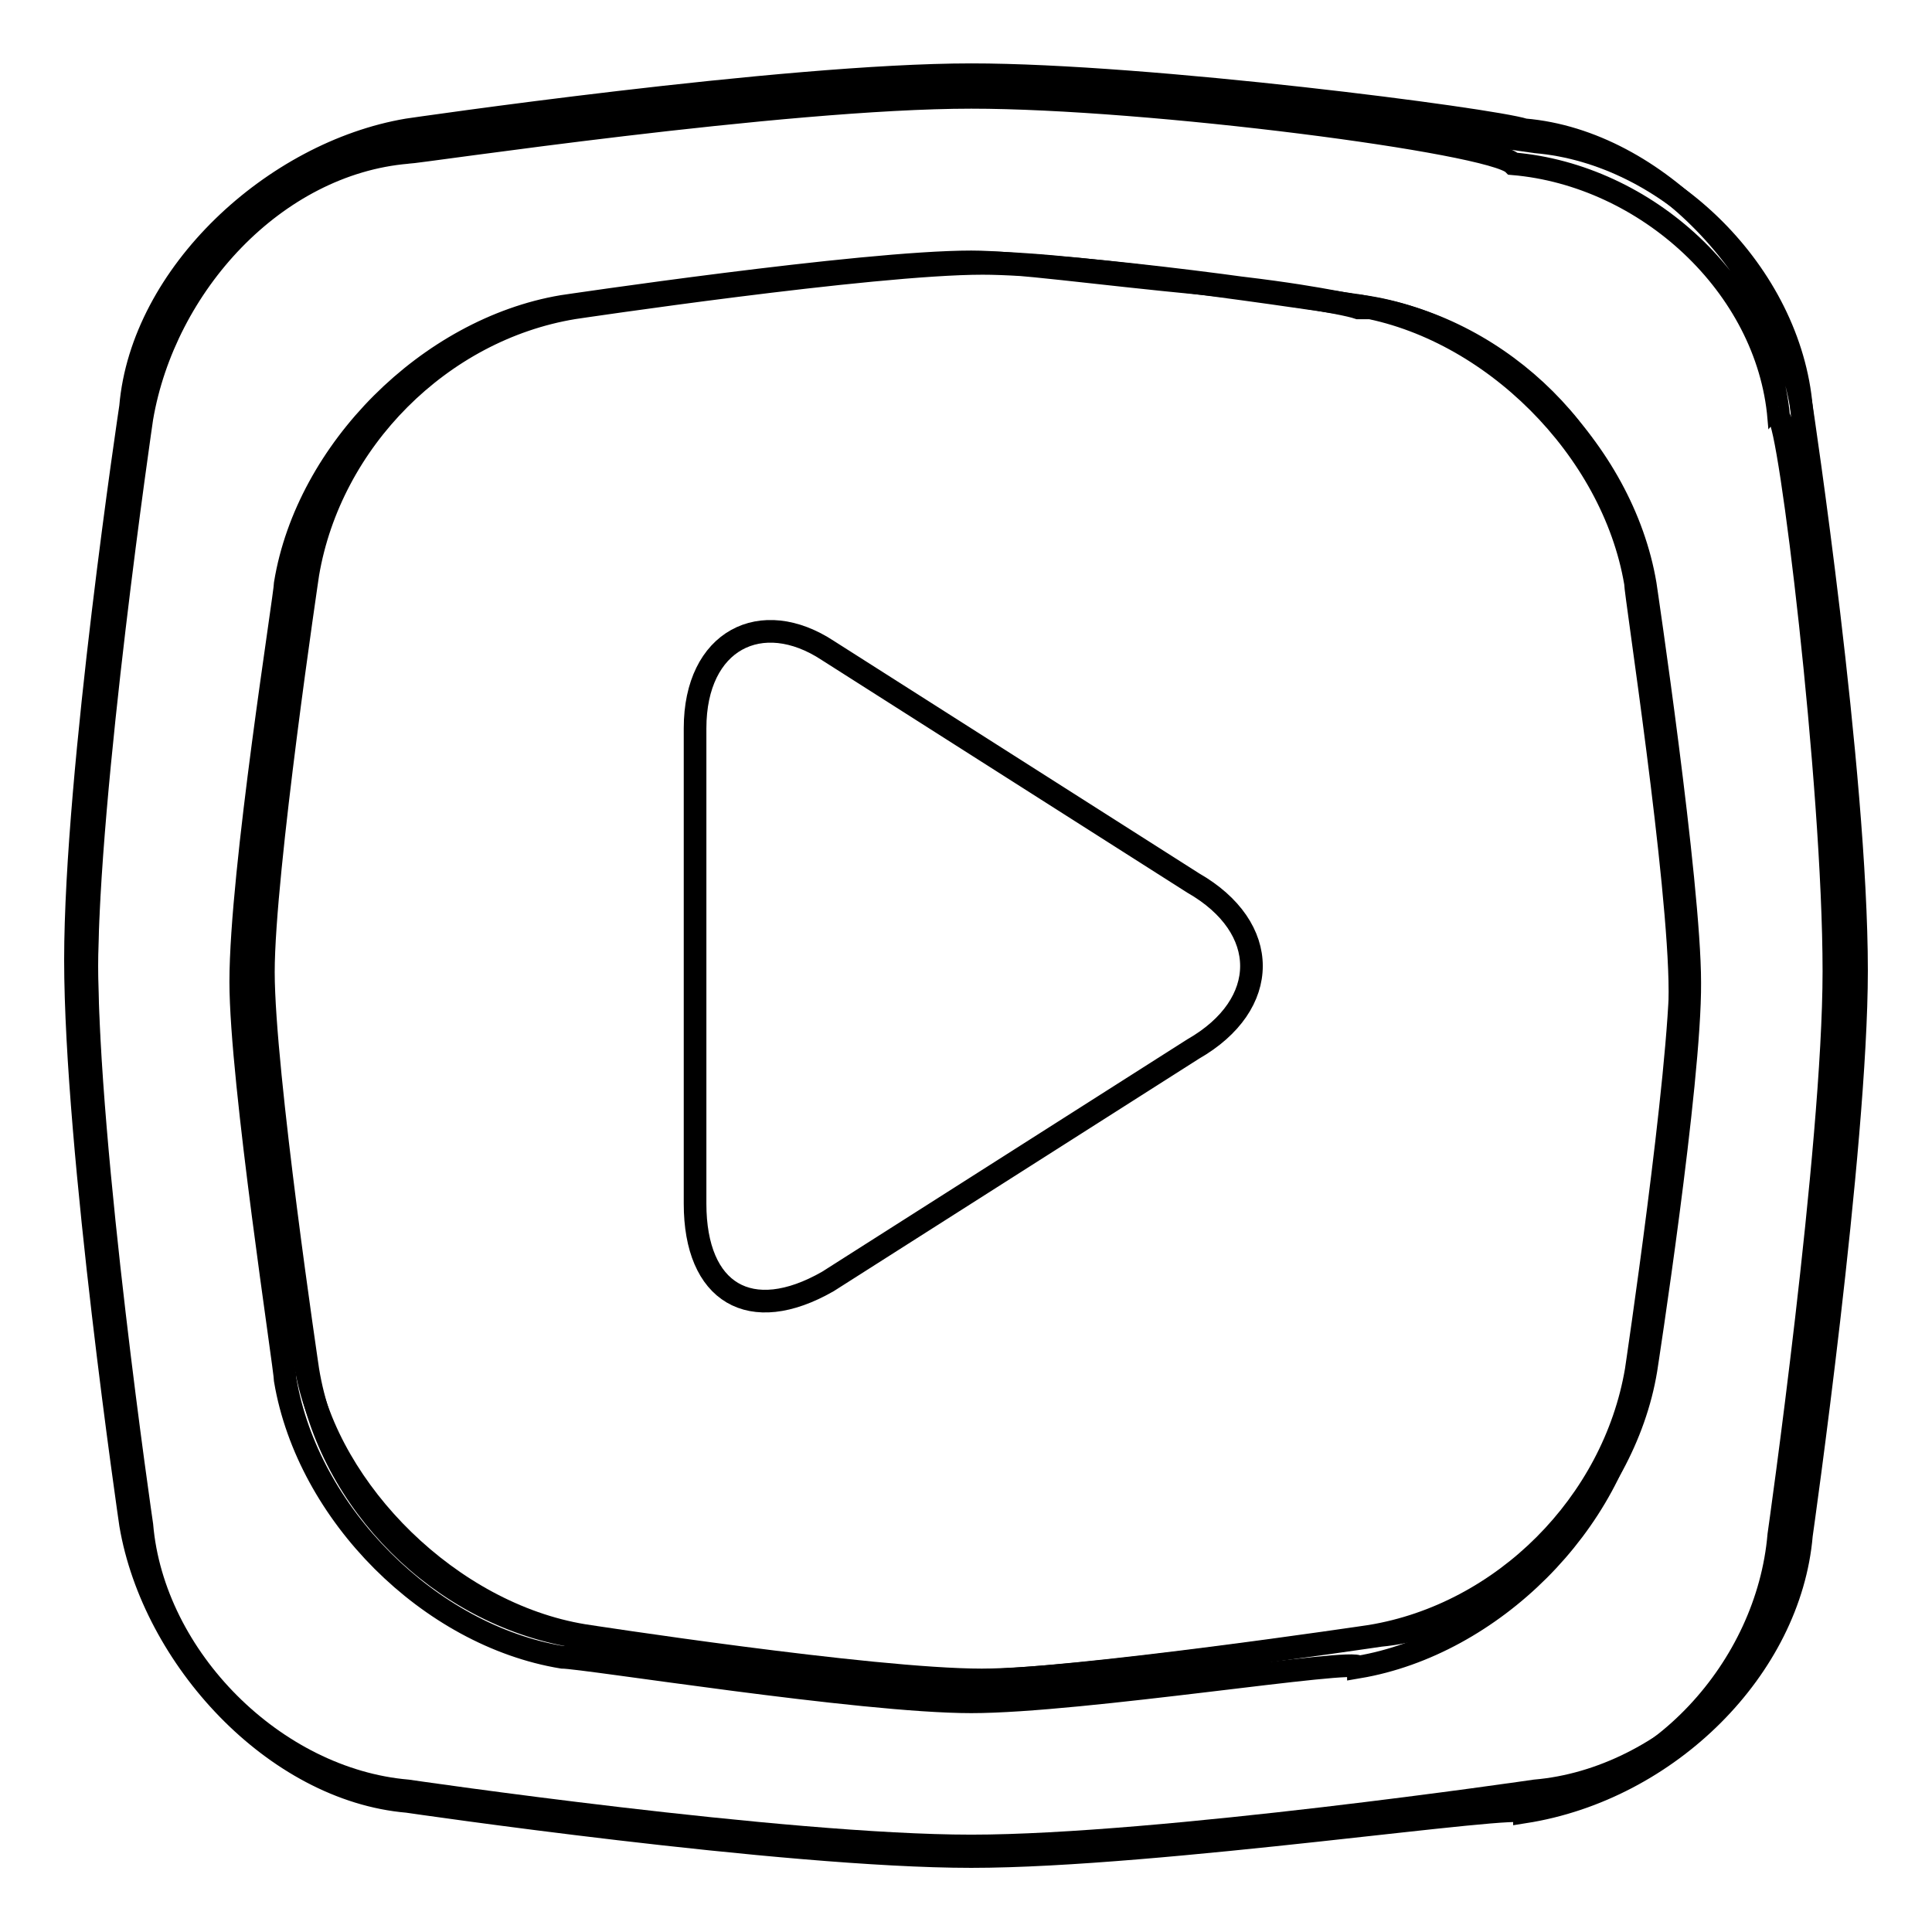
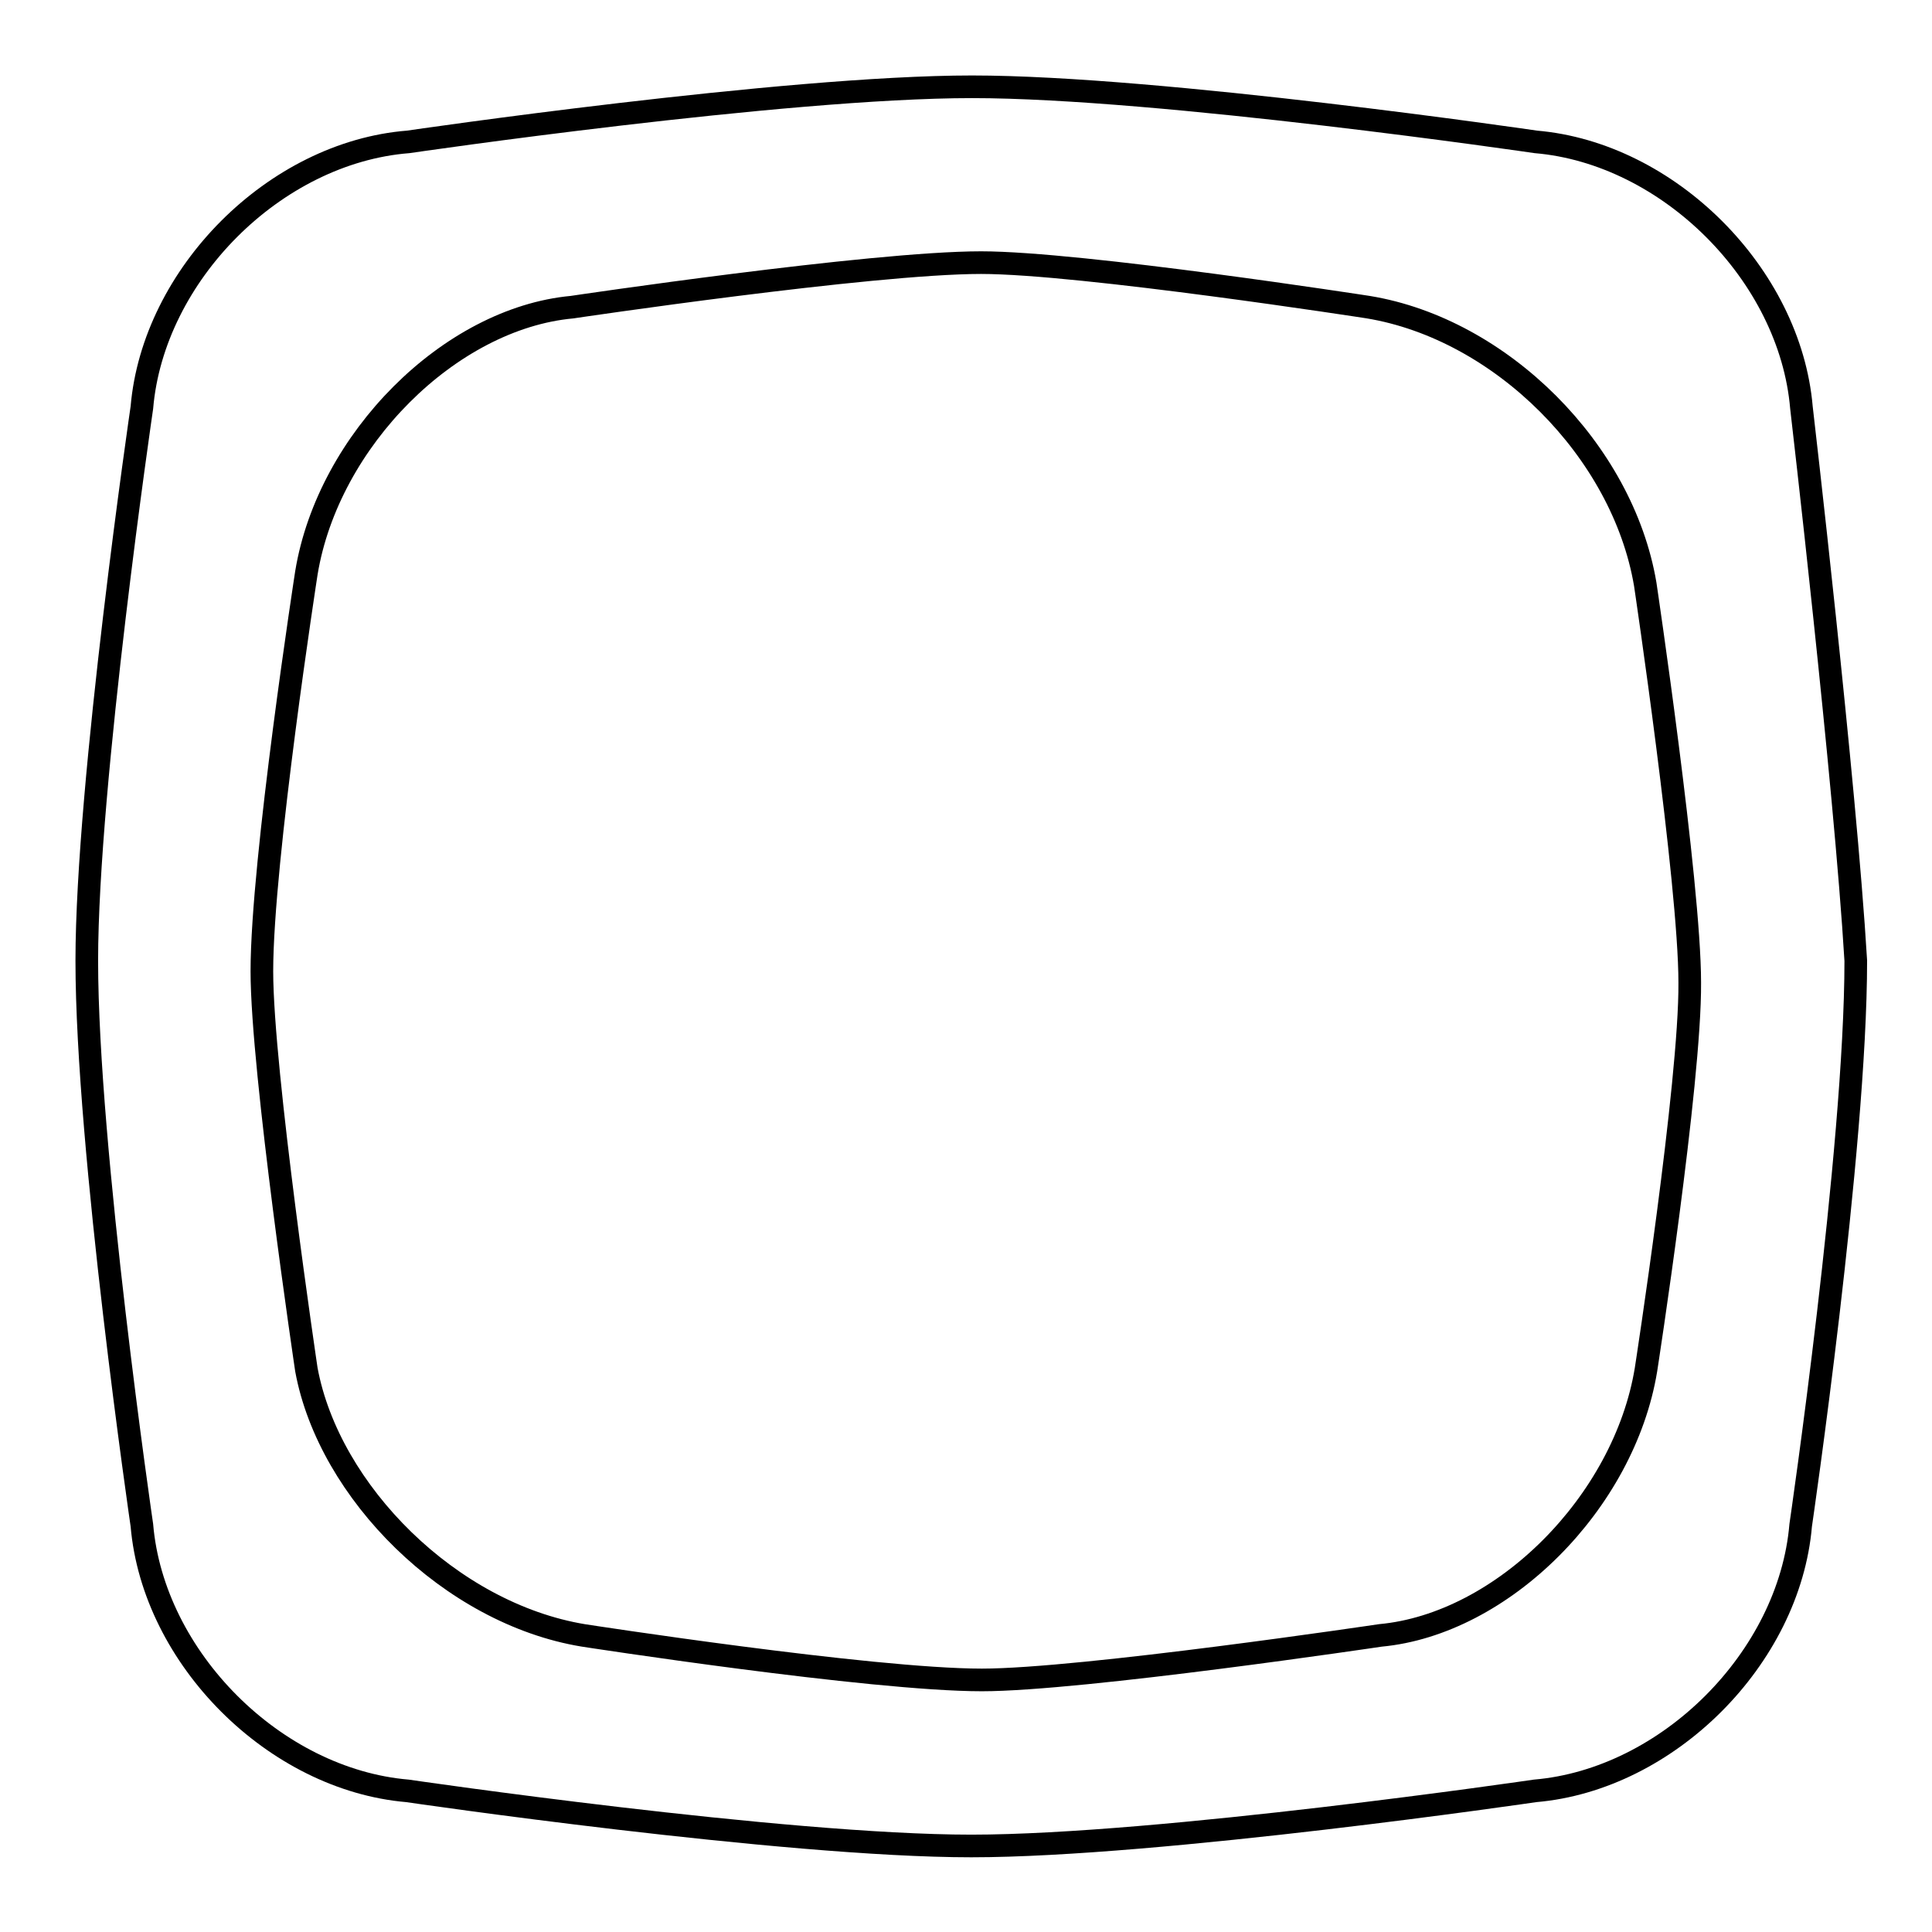
<svg xmlns="http://www.w3.org/2000/svg" version="1.1" x="0px" y="0px" viewBox="0 0 256 256" enable-background="new 0 0 256 256" xml:space="preserve">
  <g>
    <g>
-       <path stroke-width="3" fill-opacity="0" stroke="#000000" d="M92.1,96.5c0-11.7,8.8-16.1,17.6-10.3l48.4,30.8c10.3,5.9,10.3,16.1,0,22l-48.4,30.8c-10.3,5.9-17.6,1.5-17.6-10.3V96.5z" />
      <path stroke-width="3" fill-opacity="0" stroke="#000000" d="M238.7,54c-1.5-17.6-17.6-33.7-35.2-35.2c0,0-49.8-7.3-74.7-7.3c-24.9,0-74.7,7.3-74.7,7.3C36.4,20.2,20.3,36.4,18.8,54c0,0-7.3,49.8-7.3,73.3c0,24.9,7.3,74.8,7.3,74.8c1.5,17.6,17.6,33.7,35.2,35.2c0,0,49.8,7.3,74.7,7.3c24.9,0,74.7-7.3,74.7-7.3c17.6-1.5,33.7-17.6,35.2-35.2c0,0,7.3-49.8,7.3-74.8C244.5,103.8,238.7,54,238.7,54z M218.1,181.5c-2.9,17.6-19,33.7-35.2,35.2c0,0-39.6,5.9-52.8,5.9c-14.7,0-52.8-5.9-52.8-5.9c-17.6-2.9-33.7-19-36.7-35.2c0,0-5.9-39.6-5.9-52.8c0-14.7,5.9-52.8,5.9-52.8c2.9-17.6,19-33.7,35.2-35.2c0,0,39.6-5.9,54.2-5.9c13.2,0,51.3,5.9,51.3,5.9c17.6,2.9,33.7,19,36.7,36.7c0,0,5.9,39.6,5.9,52.8C224,143.4,218.1,181.5,218.1,181.5z" />
-       <path stroke-width="3" fill-opacity="0" stroke="#000000" d="M128.7,246c-24.9,0-74.7-7.3-74.7-7.3c-17.6-1.5-33.7-19-36.7-36.7c0,0-7.3-49.8-7.3-74.8c0-24.9,7.3-73.3,7.3-73.3c1.5-17.6,19-33.7,36.7-36.7c0,0,49.8-7.3,74.7-7.3c23.5,0,68.9,5.9,73.3,7.3c17.6,1.5,33.7,19,36.7,36.7c0,0,7.3,48.4,7.3,74.7c0,23.5-7.3,74.8-7.3,74.8c-1.5,17.6-17.6,33.7-36.7,36.7C202,238.7,153.6,246,128.7,246z M128.7,12.9c-24.9,0-73.3,7.3-74.7,7.3c-17.6,1.5-32.2,17.6-35.2,35.2c0,0-7.3,49.8-7.3,73.3c0,24.9,7.3,73.3,7.3,74.7c1.5,17.6,17.6,32.2,35.2,35.2c0,0,49.8,7.3,74.7,7.3c24.9,0,73.3-7.3,73.3-7.3c17.6-1.5,32.2-17.6,33.7-35.2c0,0,7.3-51.3,7.3-74.7c0-24.9-5.9-73.3-7.3-73.3c-1.5-17.6-17.6-32.2-35.2-33.7C197.6,18.8,152.2,12.9,128.7,12.9z M128.7,225.5c-14.7,0-51.3-5.9-54.2-5.9c-17.6-2.9-33.7-19-36.7-36.7c0-1.5-5.9-39.6-5.9-52.8c0-14.7,5.9-51.3,5.9-52.8c2.9-17.6,19-33.7,36.7-36.7c0,0,39.6-5.9,54.2-5.9c5.9,0,16.1,1.5,30.8,2.9c14.7,1.5,19,2.9,20.5,2.9l0,0c17.6,2.9,33.7,19,36.7,36.7c0,1.5,5.9,39.6,5.9,54.2c0,13.2-5.9,51.3-5.9,52.8c-2.9,17.6-19,33.7-36.7,36.7C180,219.6,143.4,225.5,128.7,225.5z M130.2,34.9c-14.7,0-54.2,5.9-54.2,5.9c-17.6,2.9-32.2,17.6-35.2,35.2c0,0-5.9,39.6-5.9,52.8c0,13.2,5.9,52.8,5.9,52.8c2.9,17.6,17.6,32.2,35.2,35.2c0,0,39.6,5.9,52.8,5.9c13.2,0,52.8-5.9,52.8-5.9c17.6-2.9,32.2-17.6,35.2-35.2c0,0,5.9-39.6,5.9-52.8c0-14.7-5.9-52.8-5.9-52.8c-2.9-17.6-17.6-32.2-35.2-35.2H180C175.6,39.3,141.9,34.9,130.2,34.9z" />
    </g>
  </g>
</svg>